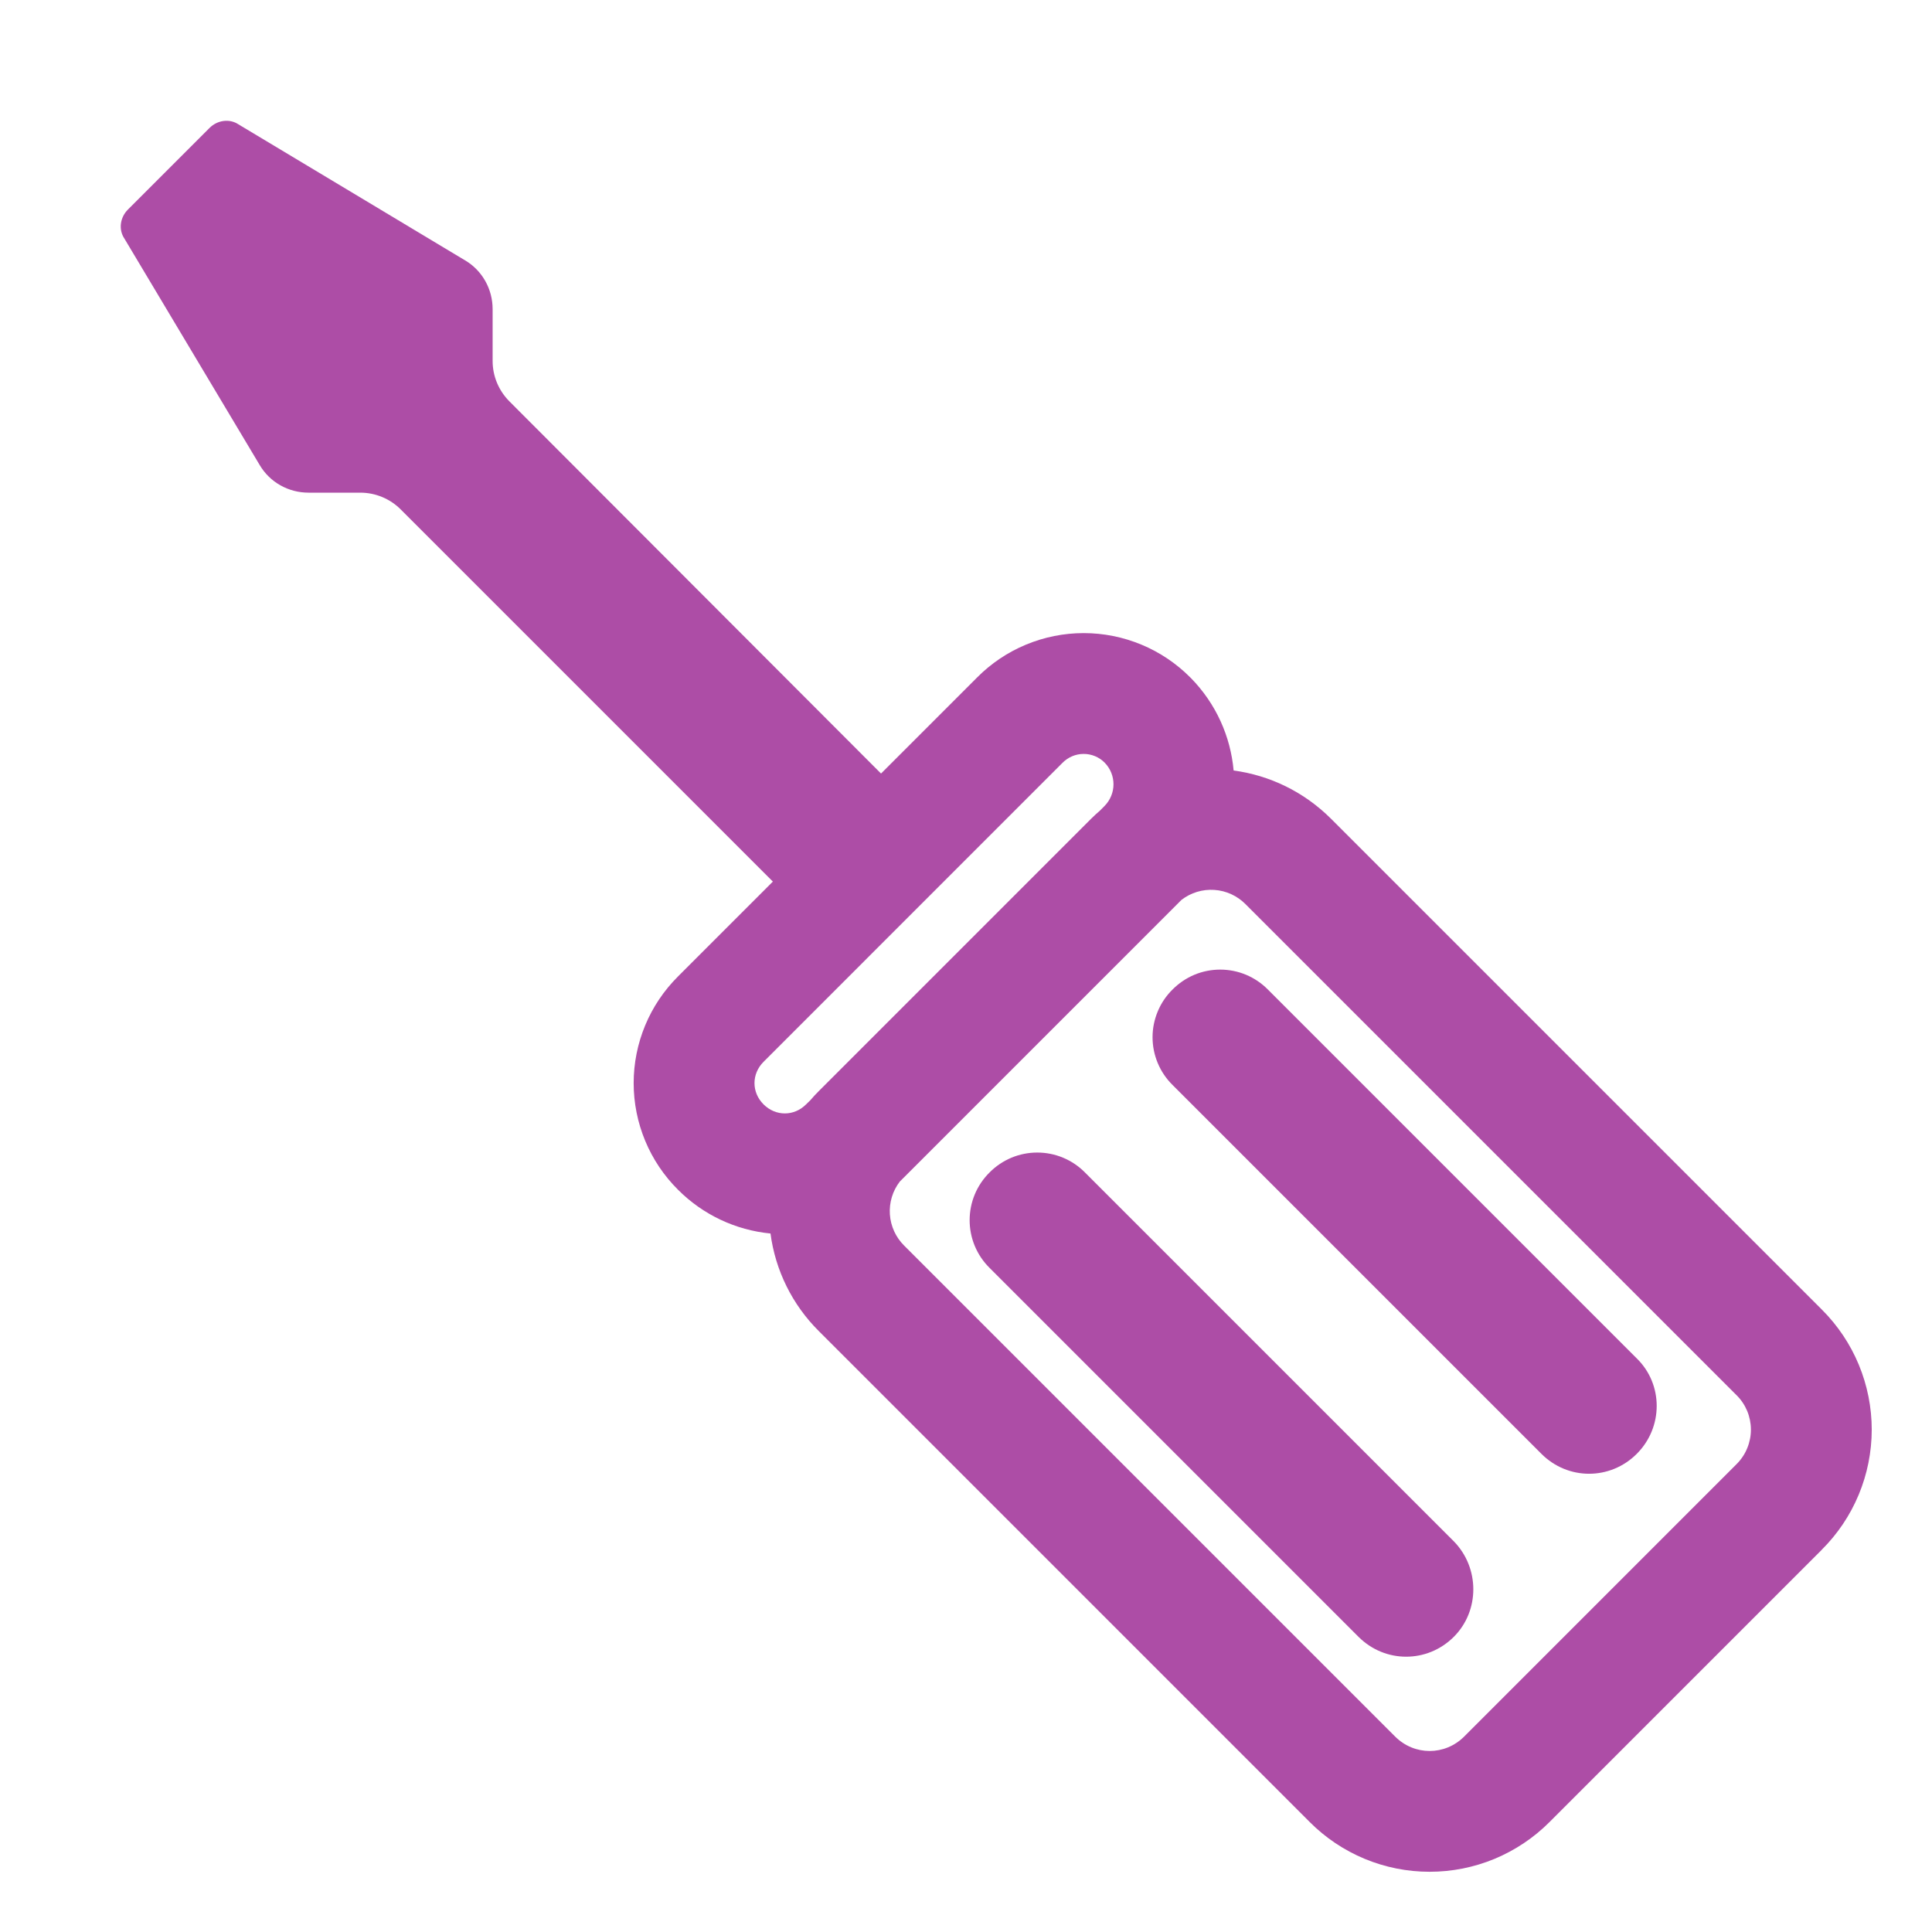
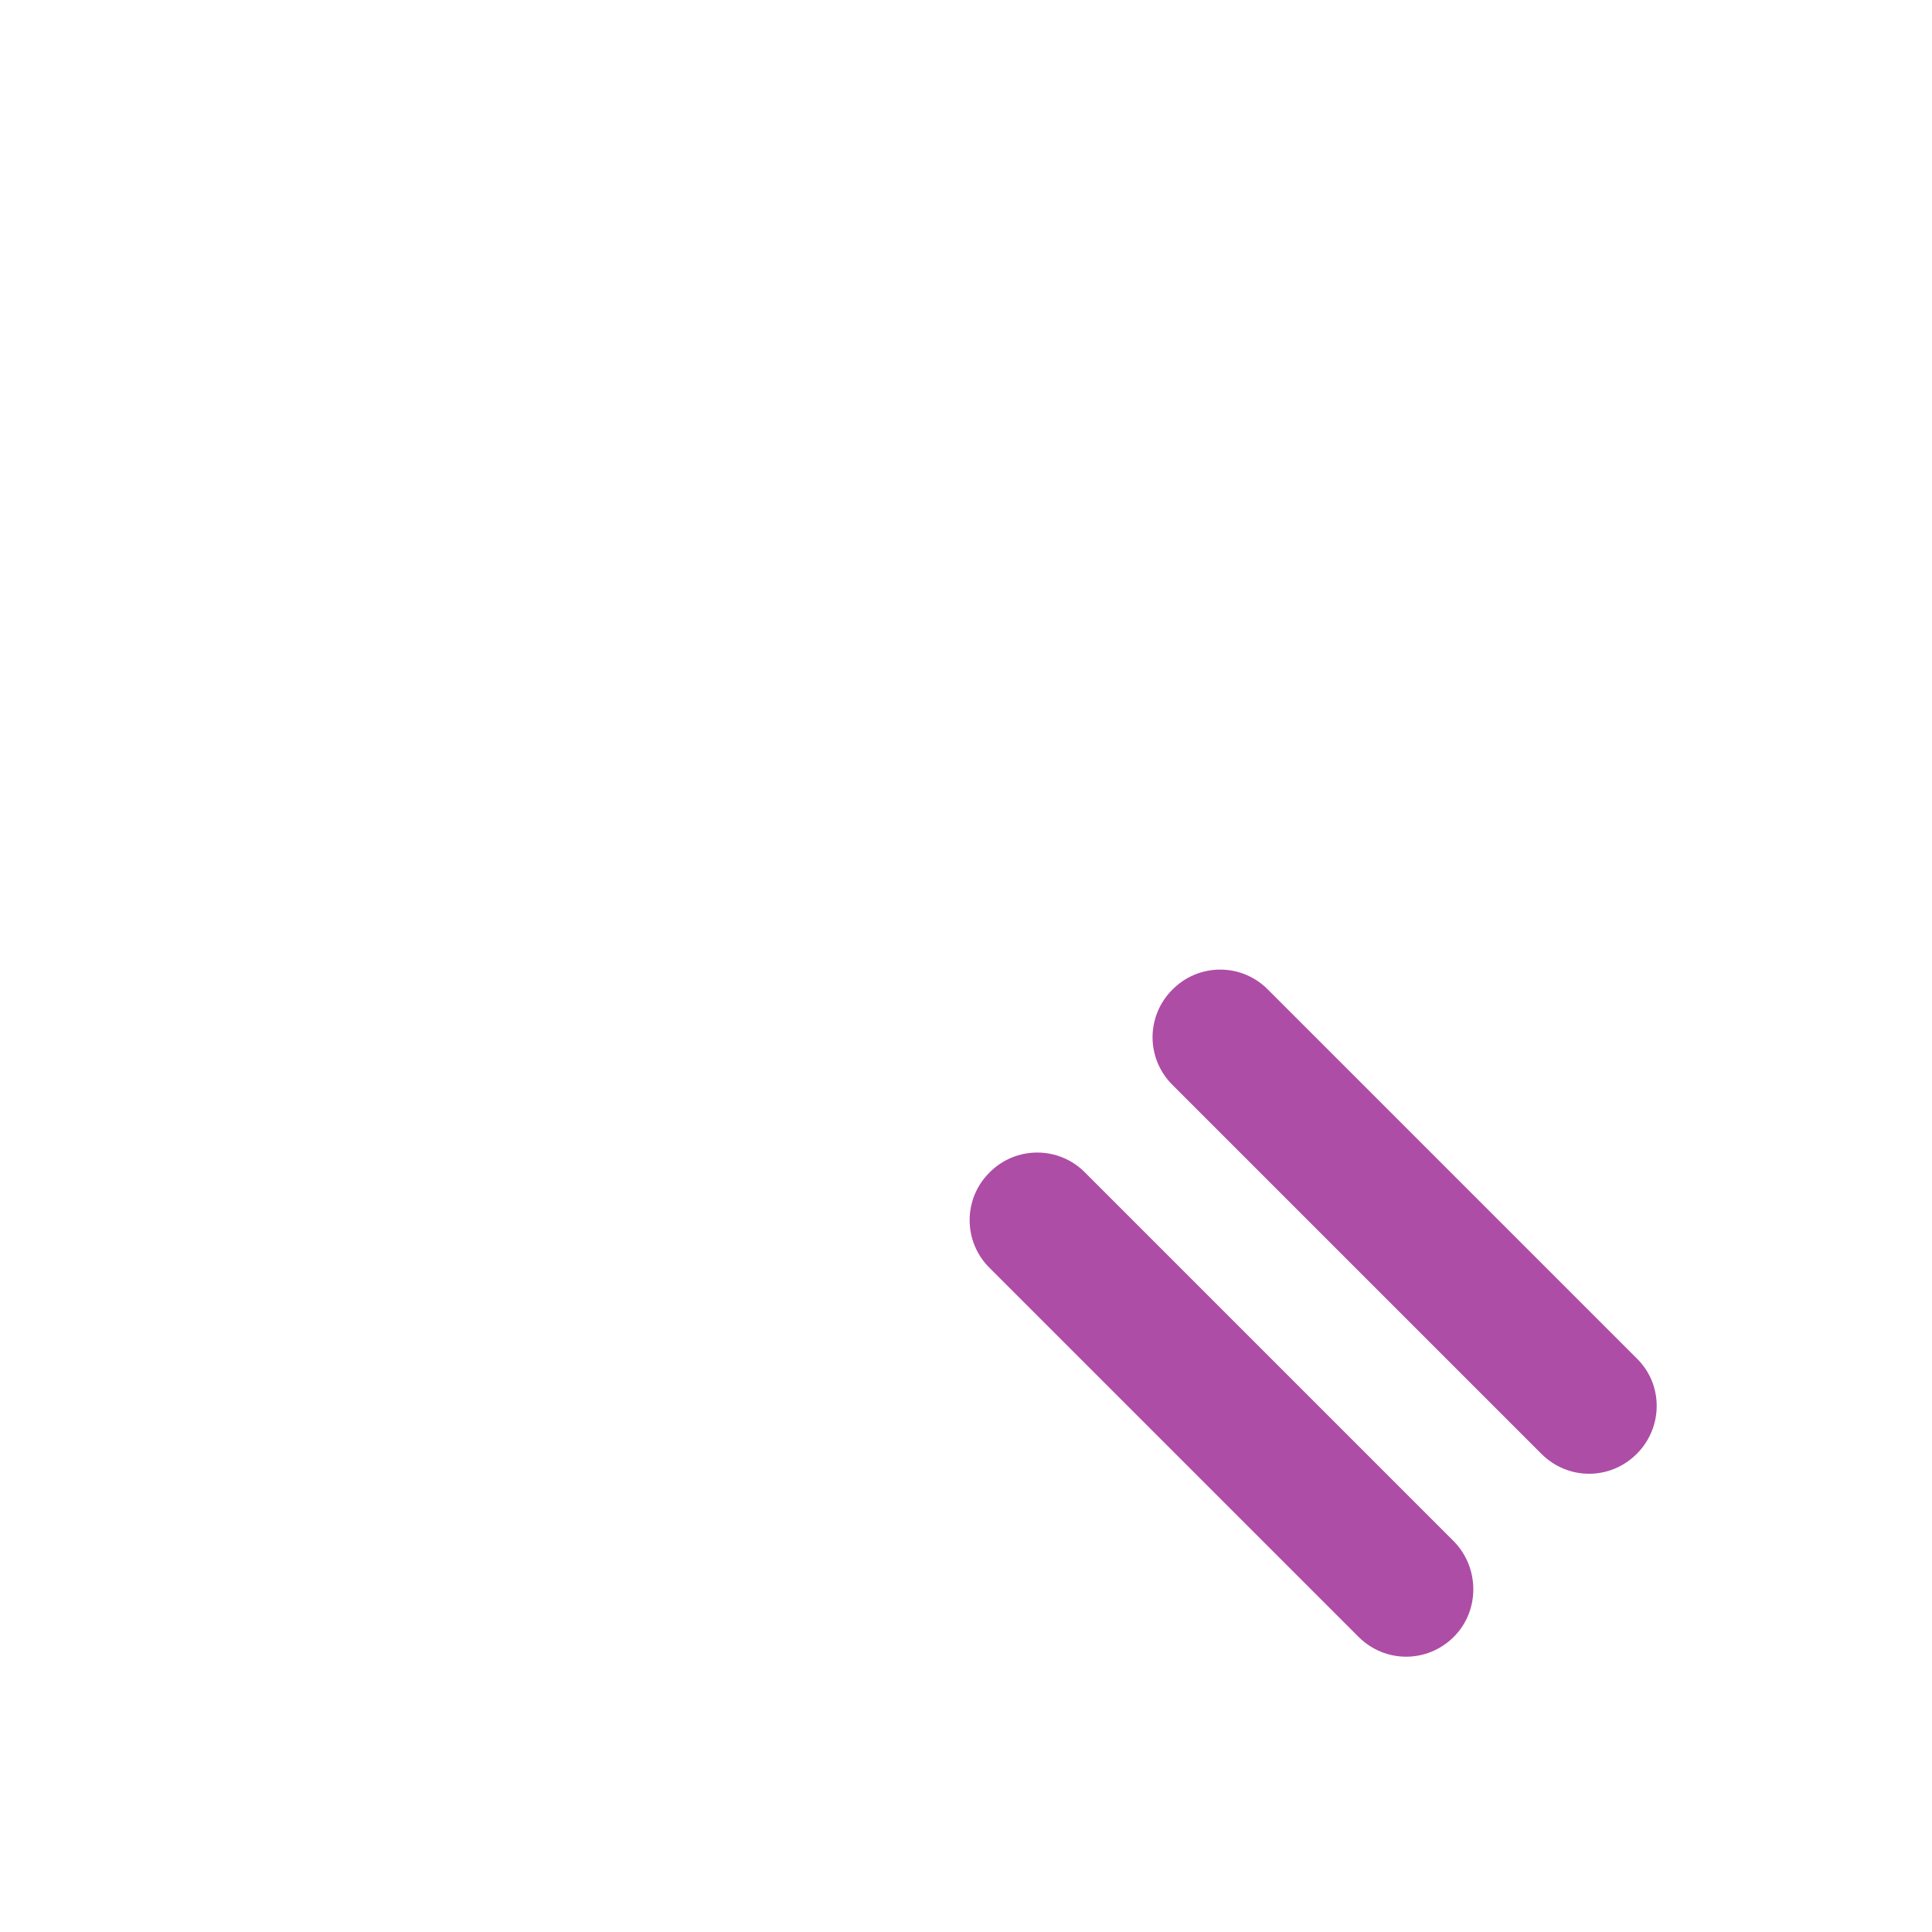
<svg xmlns="http://www.w3.org/2000/svg" width="52" height="52" viewBox="0 0 52 52" fill="none">
  <path d="M41.487 39.13C42.202 39.845 43.339 39.845 44.054 39.13C44.769 38.415 44.769 37.261 44.054 36.562L34.126 26.634C33.958 26.464 33.758 26.329 33.538 26.236C33.317 26.144 33.081 26.097 32.842 26.097C32.603 26.097 32.367 26.144 32.146 26.236C31.926 26.329 31.726 26.464 31.558 26.634C31.388 26.801 31.253 27.001 31.161 27.222C31.069 27.442 31.021 27.678 31.021 27.917C31.021 28.156 31.069 28.393 31.161 28.613C31.253 28.833 31.388 29.033 31.558 29.201L41.487 39.13ZM36.563 44.054C37.278 44.769 38.416 44.769 39.131 44.054C39.829 43.355 39.829 42.201 39.131 41.486L29.202 31.557C29.034 31.387 28.834 31.252 28.614 31.16C28.393 31.068 28.157 31.021 27.918 31.021C27.679 31.021 27.443 31.068 27.222 31.16C27.002 31.252 26.802 31.387 26.634 31.557C26.464 31.725 26.329 31.925 26.237 32.145C26.145 32.366 26.098 32.602 26.098 32.841C26.098 33.08 26.145 33.316 26.237 33.537C26.329 33.757 26.464 33.957 26.634 34.125L36.563 44.054Z" fill="#AD4DA6" />
-   <path d="M3.444 5.639L5.638 3.445C5.849 3.234 6.174 3.185 6.418 3.347L12.512 7.004C12.983 7.28 13.259 7.784 13.259 8.32V9.717C13.259 10.124 13.422 10.514 13.714 10.806L23.713 20.82L26.297 18.236C26.673 17.857 27.12 17.556 27.613 17.351C28.106 17.146 28.634 17.04 29.168 17.04C29.702 17.04 30.23 17.146 30.723 17.351C31.216 17.556 31.663 17.857 32.039 18.236L32.049 18.245C32.735 18.944 33.122 19.83 33.203 20.738C34.162 20.867 35.086 21.3 35.826 22.038L49.037 35.249C49.462 35.673 49.8 36.177 50.03 36.732C50.26 37.286 50.378 37.881 50.378 38.482C50.377 39.082 50.258 39.677 50.027 40.231C49.796 40.786 49.458 41.289 49.032 41.712L49.029 41.717L41.708 49.038C41.285 49.463 40.781 49.8 40.227 50.031C39.673 50.261 39.079 50.379 38.478 50.379C37.878 50.379 37.284 50.261 36.73 50.031C36.175 49.8 35.672 49.463 35.249 49.038L22.038 35.826C21.326 35.118 20.869 34.195 20.738 33.2C19.797 33.109 18.918 32.693 18.251 32.024C17.872 31.648 17.571 31.2 17.366 30.707C17.161 30.214 17.055 29.686 17.055 29.152C17.055 28.618 17.161 28.089 17.366 27.596C17.571 27.103 17.872 26.656 18.251 26.279L20.802 23.728L10.789 13.715C10.501 13.425 10.109 13.261 9.7 13.26H8.303C7.767 13.26 7.263 12.984 6.987 12.512L3.347 6.419C3.184 6.175 3.233 5.85 3.444 5.639ZM31.799 24.221L24.22 31.8C24.025 32.052 23.93 32.367 23.951 32.685C23.973 33.004 24.11 33.303 24.337 33.527L37.548 46.738C38.068 47.258 38.89 47.258 39.41 46.738L46.746 39.401C46.867 39.279 46.963 39.135 47.028 38.975C47.093 38.816 47.127 38.645 47.126 38.473C47.125 38.301 47.09 38.131 47.024 37.972C46.957 37.814 46.86 37.67 46.737 37.549L33.526 24.338C33.302 24.111 33.003 23.973 32.685 23.952C32.367 23.93 32.051 24.026 31.799 24.221ZM29.725 21.697C30.049 21.372 30.05 20.855 29.735 20.53C29.661 20.454 29.572 20.394 29.474 20.353C29.375 20.312 29.27 20.291 29.164 20.292C29.057 20.292 28.952 20.314 28.854 20.356C28.757 20.398 28.668 20.459 28.594 20.535L20.551 28.579C20.226 28.904 20.226 29.401 20.551 29.724C20.876 30.049 21.373 30.049 21.696 29.724L21.815 29.608C21.885 29.525 21.959 29.445 22.038 29.367L29.366 22.038C29.445 21.96 29.526 21.886 29.607 21.816L29.725 21.697Z" fill="#AD4DA6" />
</svg>